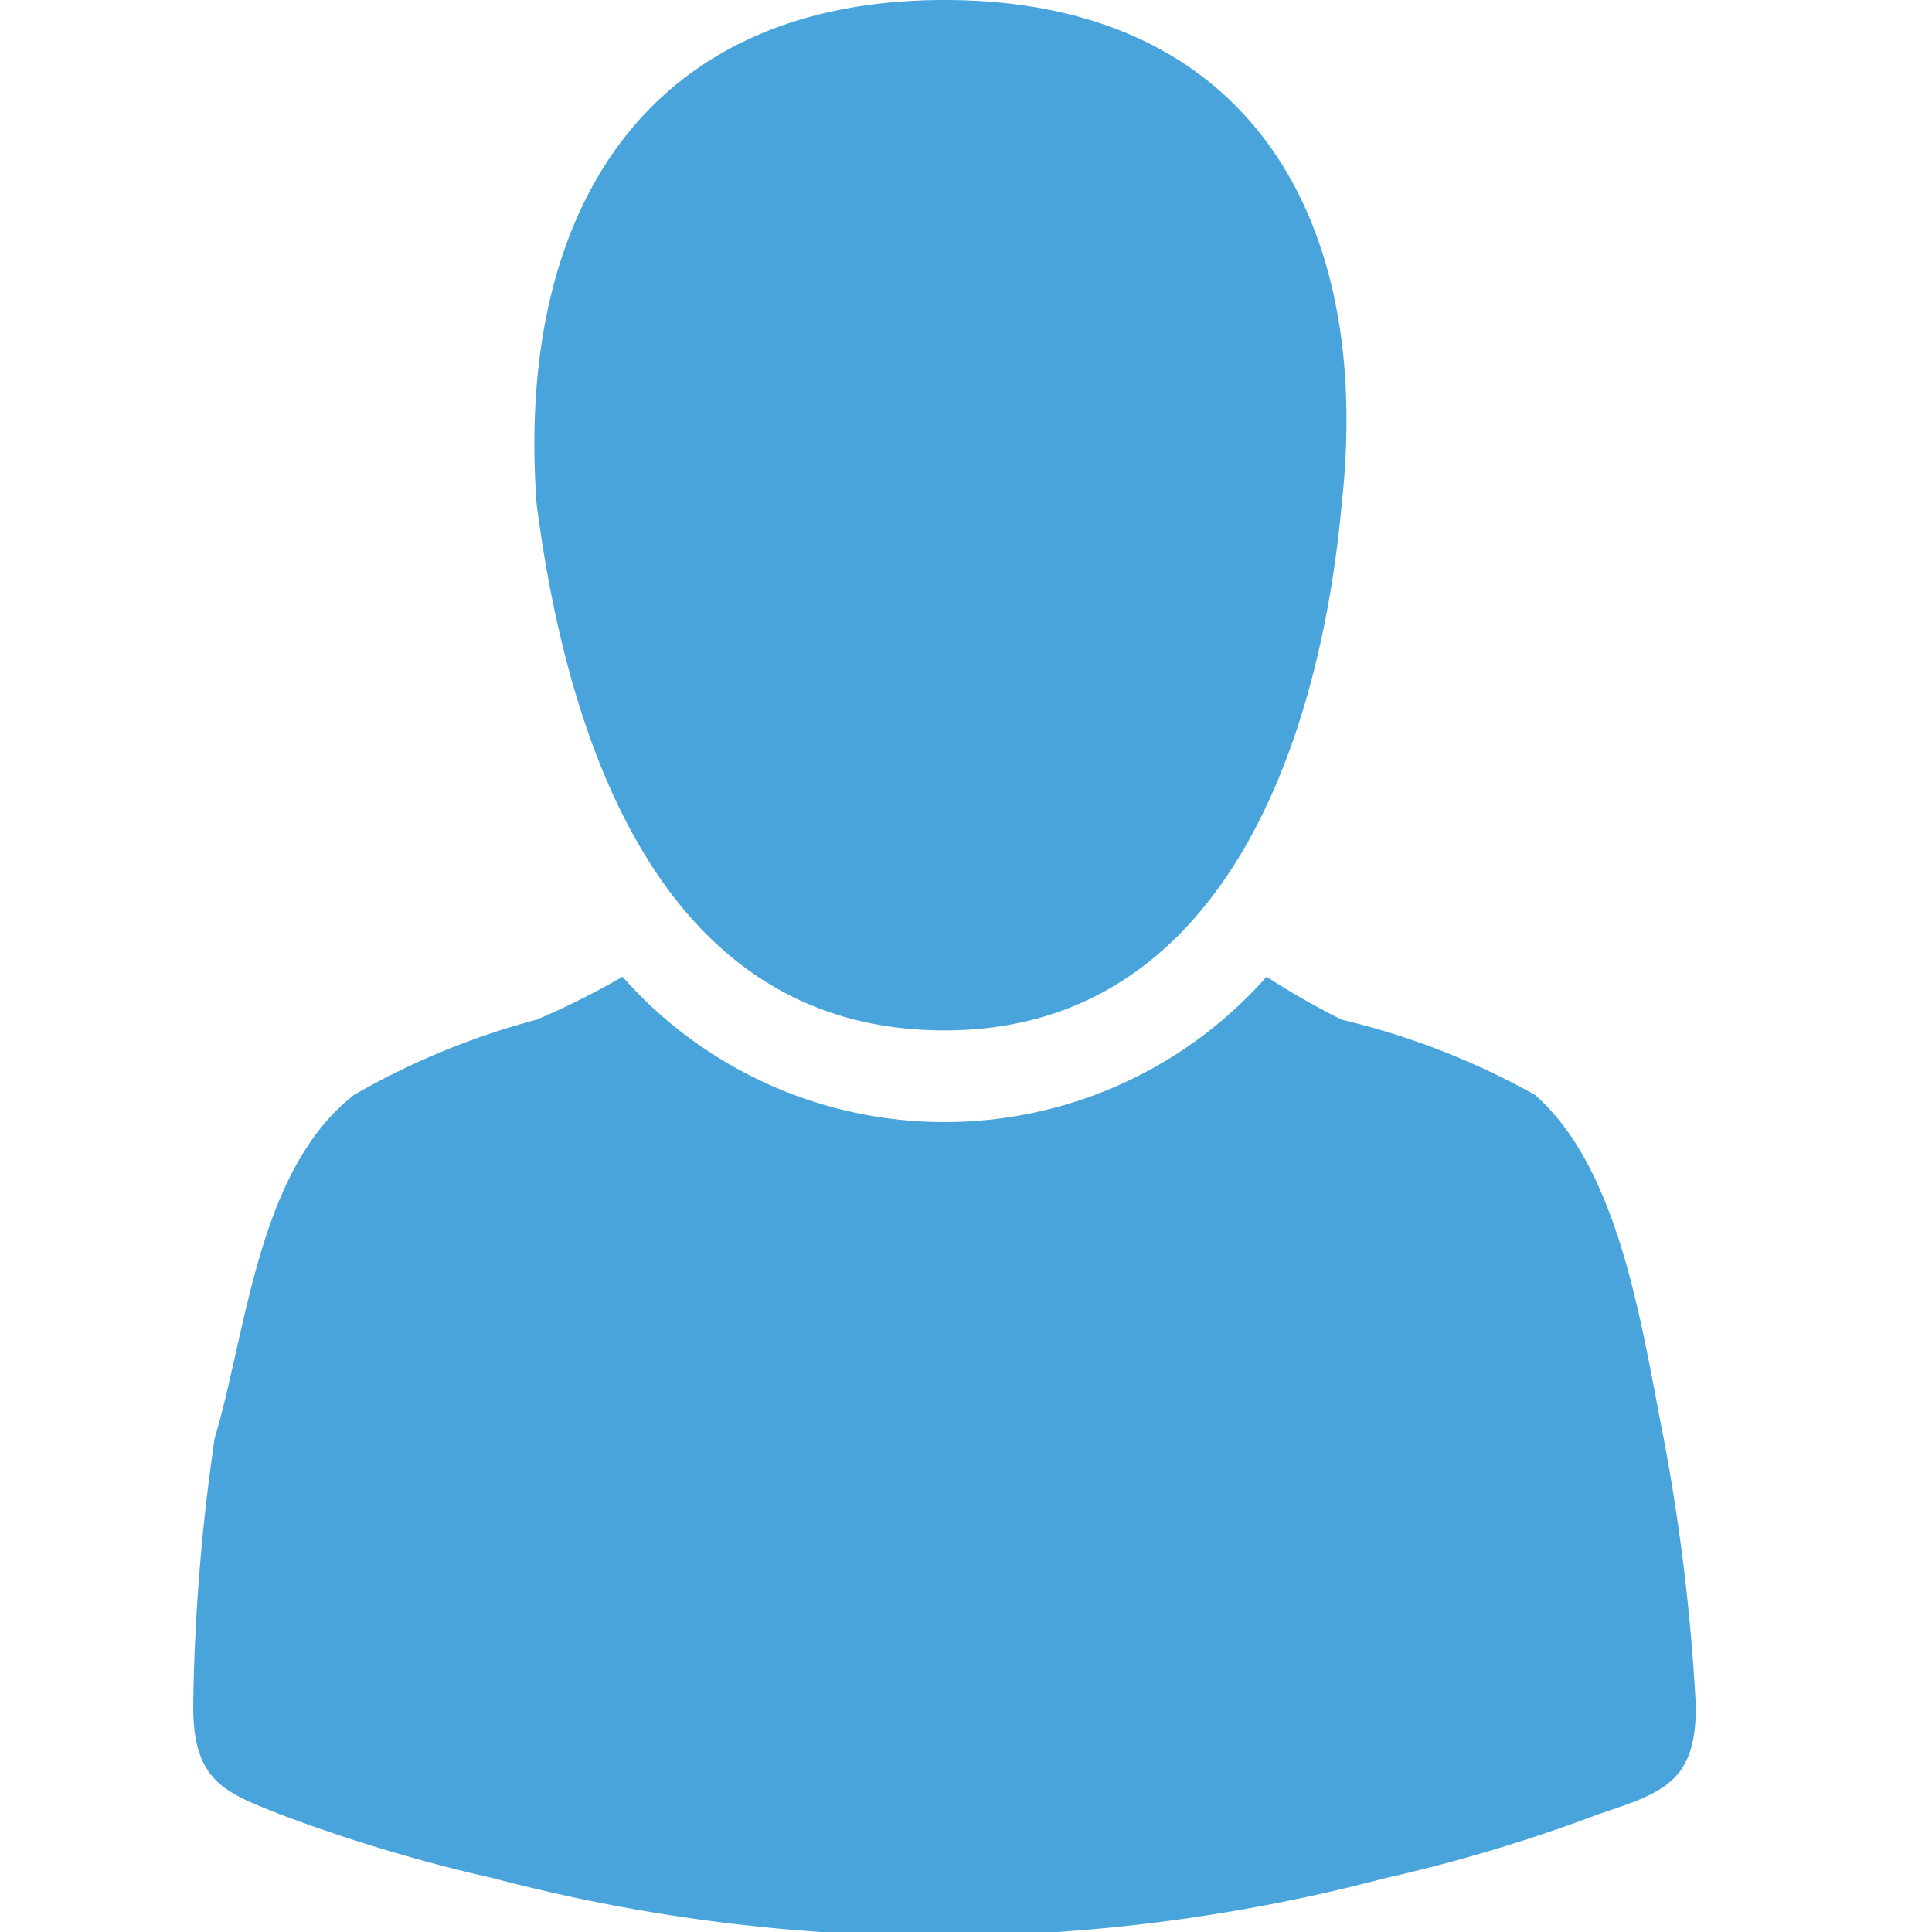
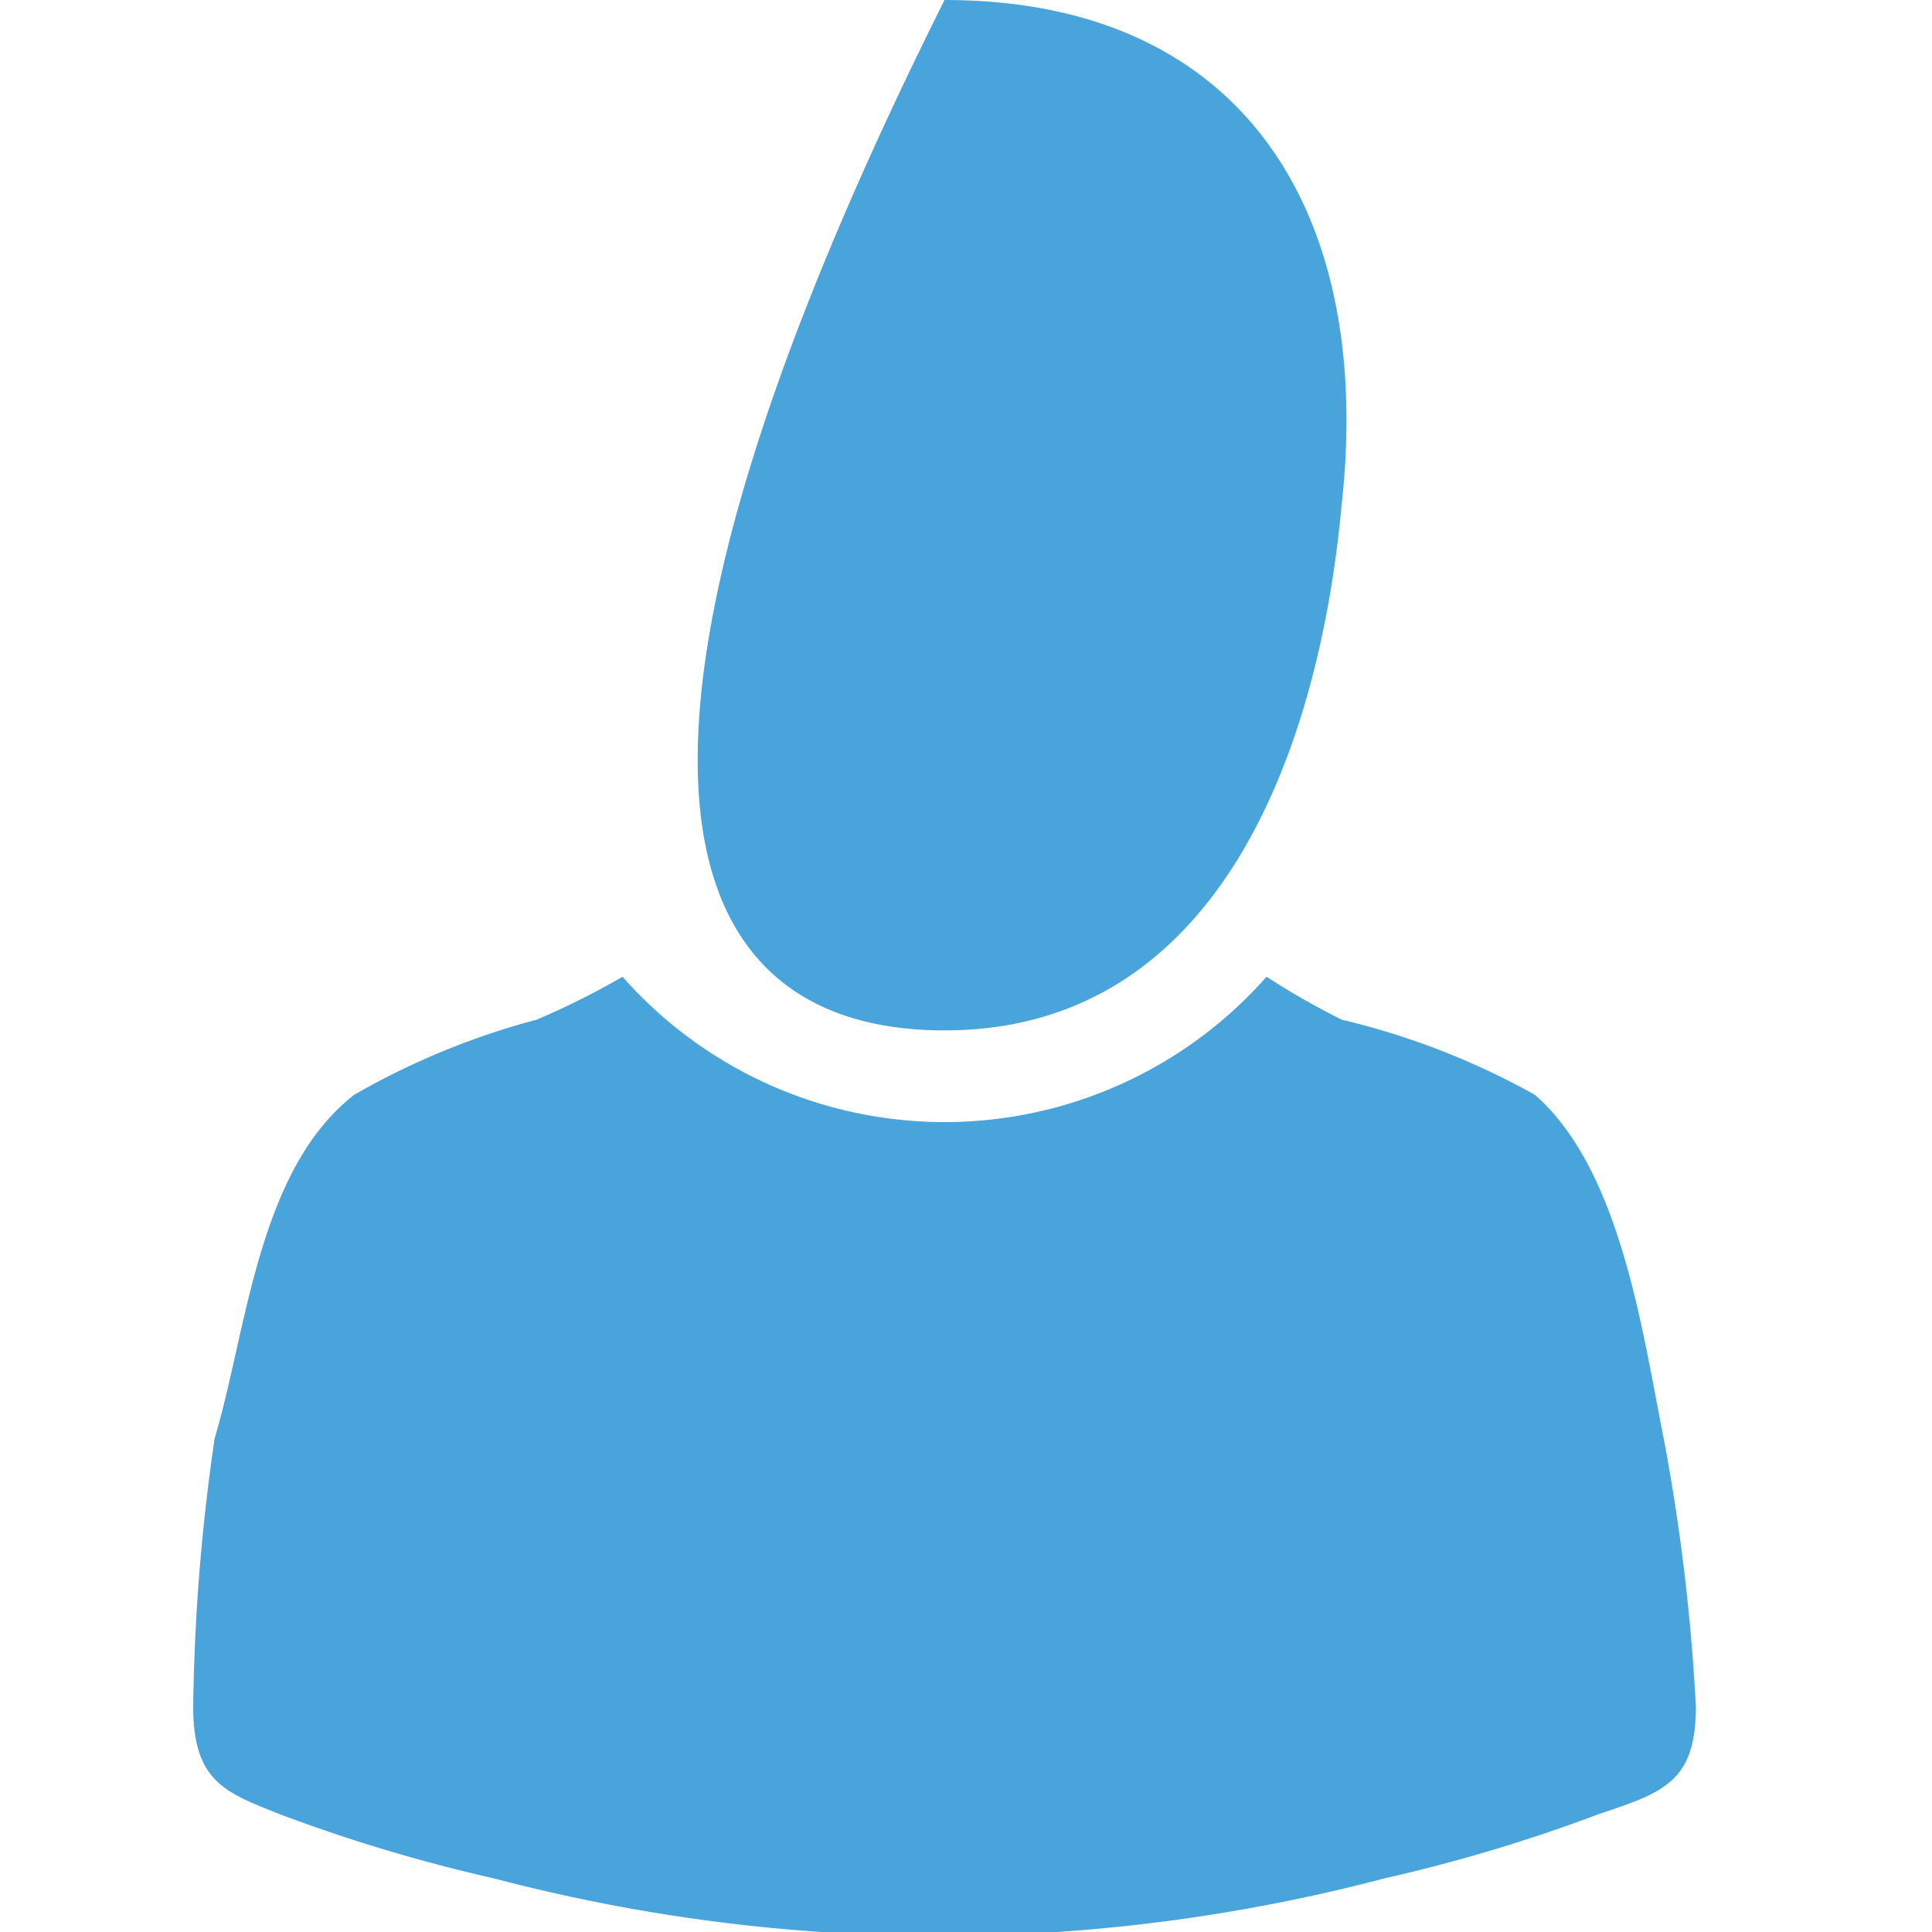
<svg xmlns="http://www.w3.org/2000/svg" width="18" height="18">
-   <path fill="#49A4DC" fill-rule="evenodd" d="M8.8 9.6c2.6 0 3.5-2.7 3.7-4.9C12.8 2 11.6 0 8.8 0S4.8 2 5 4.7C5.3 7 6.2 9.6 8.8 9.6zm7 6.3a18.7 18.7 0 0 0-.3-2.5c-.2-1-.4-2.5-1.2-3.2a7 7 0 0 0-1.8-.7 7.2 7.2 0 0 1-.7-.4 4 4 0 0 1-6 0 7.2 7.2 0 0 1-.8.4 7 7 0 0 0-1.7.7c-.9.7-1 2.2-1.3 3.2a18.7 18.7 0 0 0-.2 2.5c0 .7.3.8.8 1a15.1 15.1 0 0 0 2 .6 16.3 16.3 0 0 0 8.3 0 15.1 15.1 0 0 0 2-.6c.6-.2.9-.3.9-1z" data-name="Forma 1 copy 7" />
+   <path fill="#49A4DC" fill-rule="evenodd" d="M8.8 9.6c2.6 0 3.5-2.7 3.7-4.9C12.8 2 11.6 0 8.8 0C5.3 7 6.2 9.6 8.8 9.6zm7 6.3a18.7 18.7 0 0 0-.3-2.5c-.2-1-.4-2.5-1.2-3.2a7 7 0 0 0-1.8-.7 7.2 7.2 0 0 1-.7-.4 4 4 0 0 1-6 0 7.2 7.2 0 0 1-.8.4 7 7 0 0 0-1.7.7c-.9.7-1 2.2-1.3 3.2a18.7 18.7 0 0 0-.2 2.5c0 .7.3.8.8 1a15.1 15.1 0 0 0 2 .6 16.3 16.3 0 0 0 8.3 0 15.1 15.1 0 0 0 2-.6c.6-.2.9-.3.9-1z" data-name="Forma 1 copy 7" />
</svg>